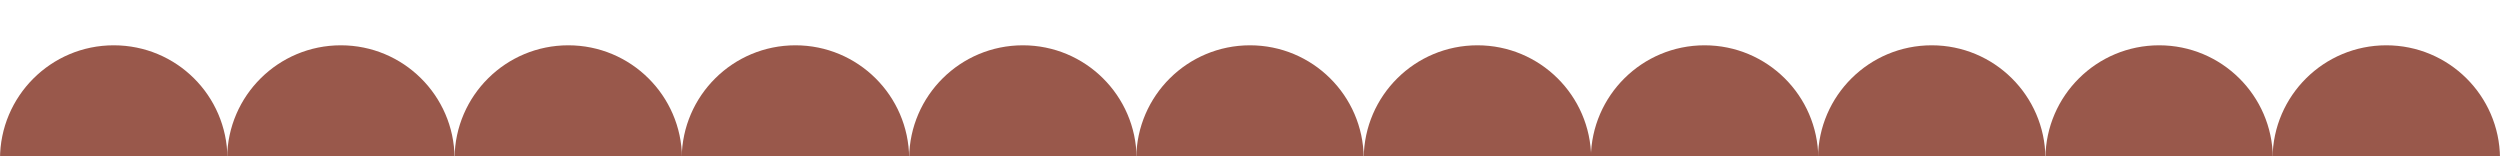
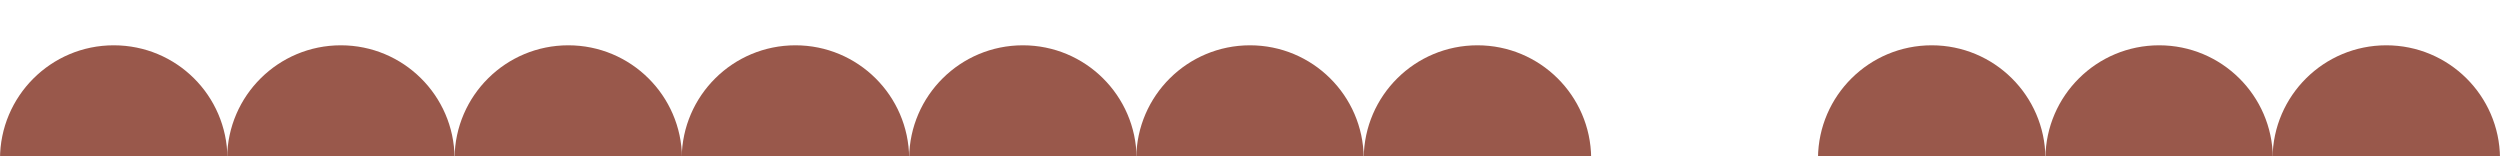
<svg xmlns="http://www.w3.org/2000/svg" id="Layer_1" version="1.1" viewBox="0 0 800.2 50">
  <defs>
    <style> .st0 { fill: #99584b; } </style>
  </defs>
  <path class="st0" d="M727.4,50.5c.2-19.9,16.4-36,36.4-36s36.2,16.1,36.4,36h-72.7Z" />
  <path class="st0" d="M654.7,50.5c.2-19.9,16.4-36,36.4-36s36.2,16.1,36.4,36h-72.7Z" />
  <path class="st0" d="M581.9,50.5c.2-19.9,16.4-36,36.4-36s36.2,16.1,36.4,36h-72.7Z" />
-   <path class="st0" d="M509.2,50.5c.2-19.9,16.4-36,36.4-36s36.2,16.1,36.4,36h-72.7Z" />
  <path class="st0" d="M436.5,50.5c.2-19.9,16.4-36,36.4-36s36.2,16.1,36.4,36h-72.7Z" />
  <path class="st0" d="M363.7,50.5c.2-19.9,16.4-36,36.4-36s36.2,16.1,36.4,36h-72.7Z" />
  <path class="st0" d="M291,50.5c.2-19.9,16.4-36,36.4-36s36.2,16.1,36.4,36h-72.7Z" />
  <path class="st0" d="M218.2,50.5c.2-19.9,16.4-36,36.4-36s36.2,16.1,36.4,36h-72.7Z" />
  <path class="st0" d="M145.5,50.5c.2-19.9,16.4-36,36.4-36s36.2,16.1,36.4,36h-72.7Z" />
  <path class="st0" d="M72.7,50.5c.2-19.9,16.4-36,36.4-36s36.2,16.1,36.4,36h-72.7Z" />
  <path class="st0" d="M0,50.9C0,30.8,16.3,14.5,36.4,14.5s36.2,16.1,36.4,36H0v1.5C0,51.6,0,51.3,0,50.9Z" />
</svg>